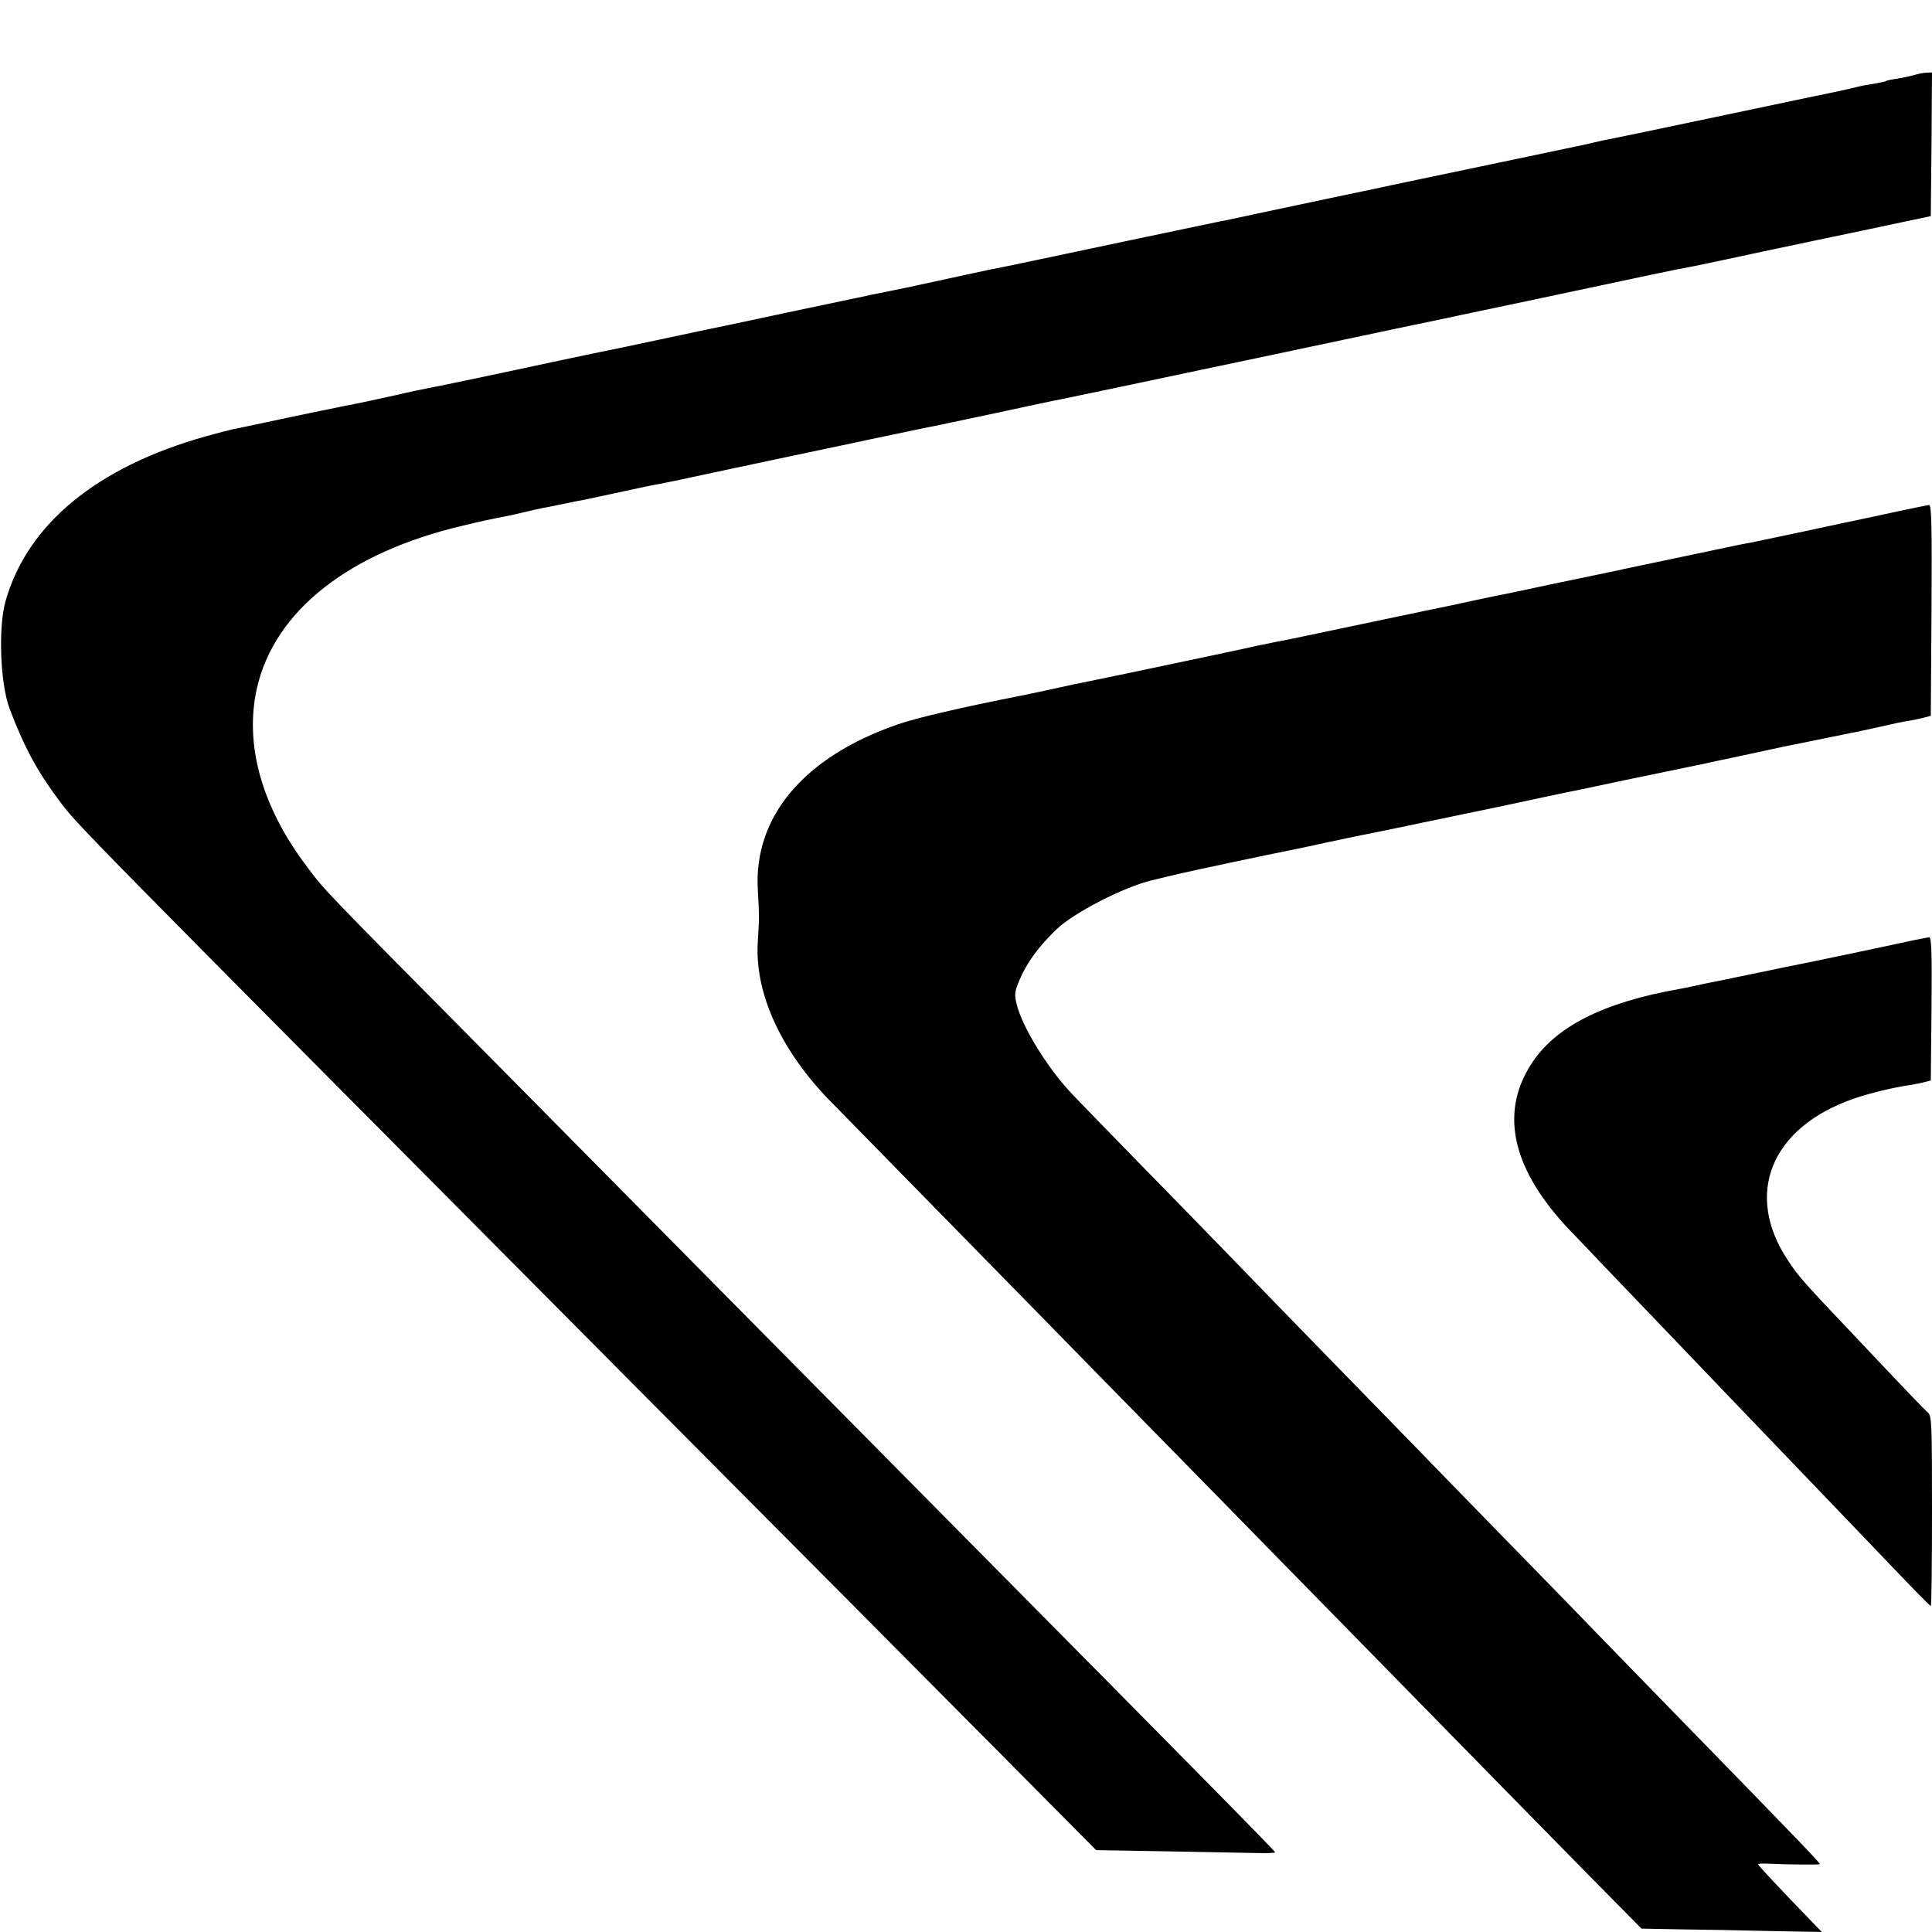
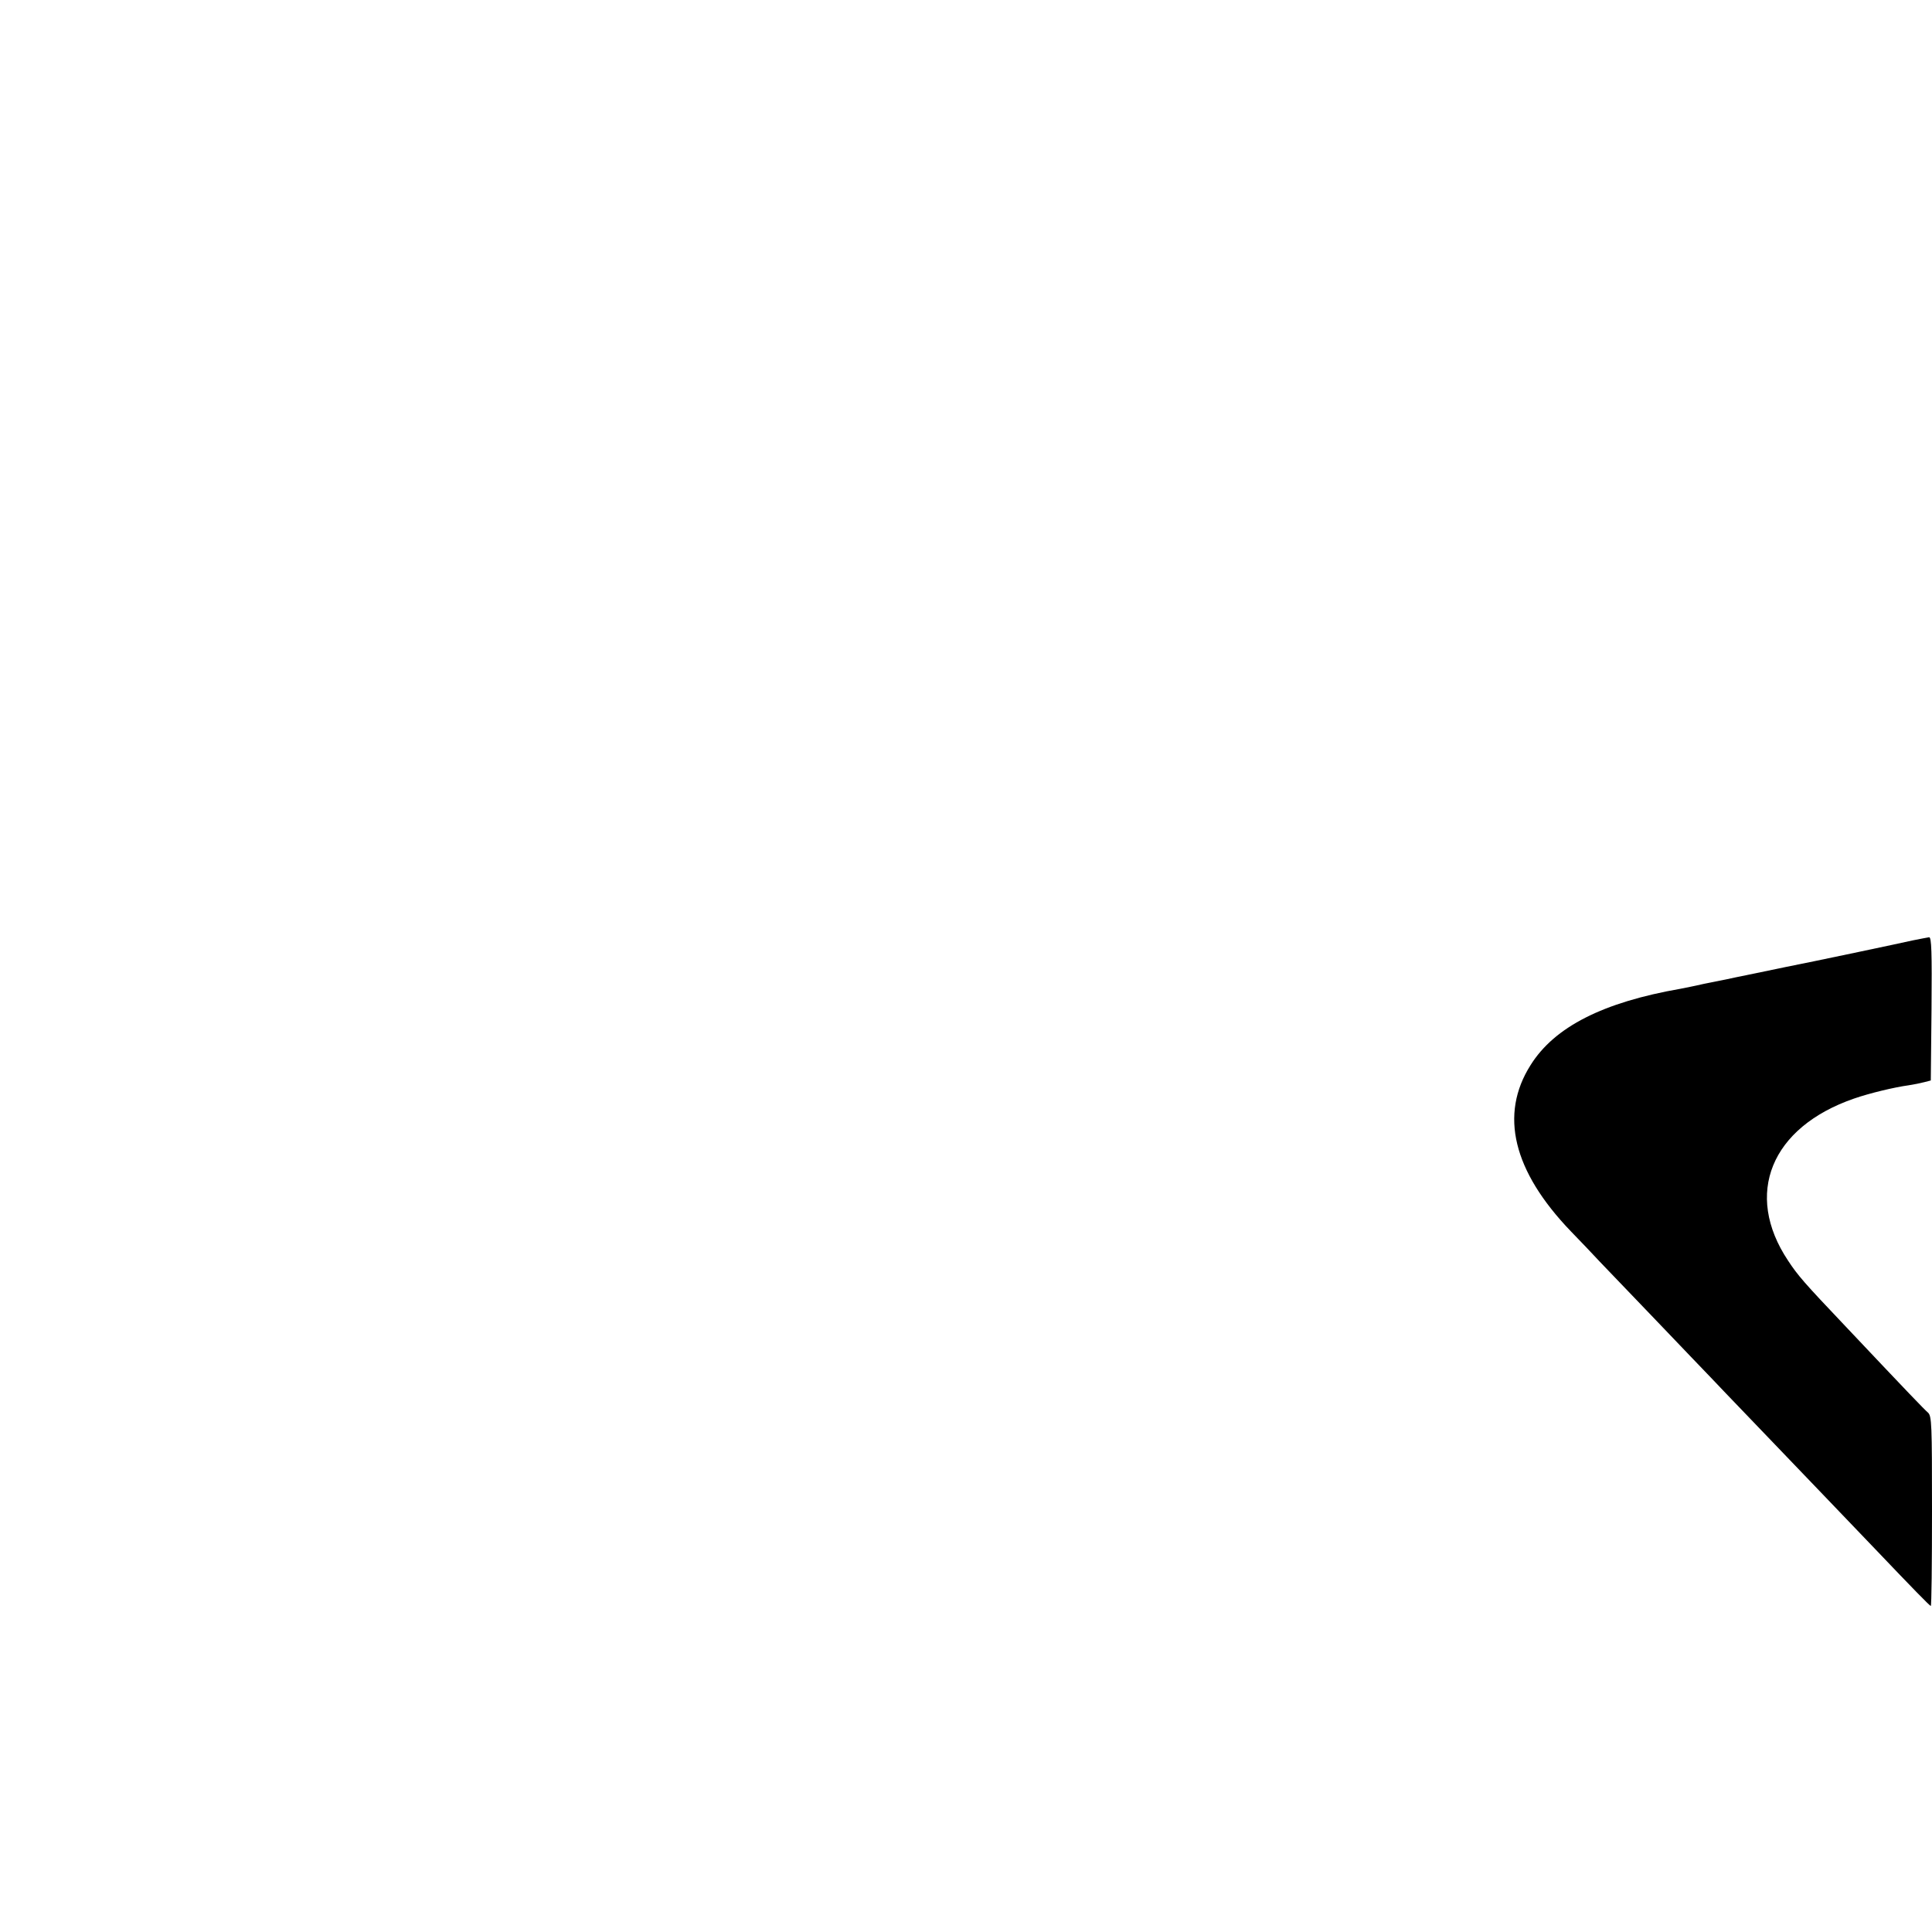
<svg xmlns="http://www.w3.org/2000/svg" version="1.0" width="800pt" height="800pt" viewBox="0 0 800 800" preserveAspectRatio="xMidYMid meet">
  <g transform="translate(0,800) scale(0.1,-0.1)" fill="#000000" stroke="none">
-     <path d="M7925 7689 c-16 -5 -48 -11 -70 -15 -22 -3 -43 -7 -46 -10 -4 -2 -24 -6 -45 -10 -22 -3 -55 -9 -74 -14 -19 -5 -100 -23 -180 -39 -80 -17 -296 -62 -480 -101 -184 -39 -348 -73 -365 -76 -16 -3 -46 -9 -65 -14 -19 -5 -71 -16 -115 -25 -44 -9 -87 -18 -95 -20 -8 -2 -148 -31 -310 -65 -162 -34 -302 -63 -310 -65 -8 -2 -125 -27 -260 -55 -135 -29 -252 -53 -260 -55 -8 -2 -69 -15 -135 -29 -66 -13 -273 -57 -460 -96 -187 -40 -347 -73 -355 -75 -8 -2 -51 -11 -95 -20 -44 -9 -91 -19 -104 -21 -14 -3 -95 -20 -181 -39 -179 -39 -194 -42 -235 -50 -16 -3 -50 -10 -75 -15 -25 -6 -54 -12 -65 -14 -11 -2 -139 -29 -285 -60 -256 -55 -286 -61 -340 -72 -14 -3 -86 -18 -160 -34 -74 -16 -146 -31 -160 -34 -46 -9 -262 -54 -475 -100 -115 -25 -257 -54 -315 -66 -58 -11 -134 -27 -170 -36 -85 -19 -148 -32 -182 -39 -16 -3 -40 -7 -55 -11 -49 -9 -357 -74 -383 -80 -14 -3 -36 -8 -50 -10 -14 -3 -65 -16 -115 -30 -452 -126 -742 -364 -832 -683 -31 -109 -22 -344 17 -446 60 -159 115 -260 205 -380 77 -103 31 -56 2425 -2465 597 -600 1262 -1269 1477 -1486 l392 -395 293 -5 c161 -3 328 -6 371 -7 42 -1 77 0 77 3 0 5 -304 314 -1330 1350 -349 353 -770 778 -935 945 -165 167 -595 602 -956 967 -737 744 -710 716 -787 818 -188 248 -261 507 -208 741 73 319 379 561 851 672 61 15 125 29 142 32 18 3 63 12 100 21 38 9 77 18 88 20 11 2 43 8 71 14 28 6 63 13 78 16 15 2 80 16 144 30 139 30 147 32 192 40 51 10 47 9 275 58 169 36 343 73 525 111 8 2 83 18 165 35 83 17 161 34 175 36 14 3 131 28 260 55 129 28 246 53 260 55 46 9 443 93 590 124 80 17 208 44 285 60 77 16 194 41 260 55 138 29 348 74 385 81 14 3 216 46 450 95 507 108 554 118 639 134 14 2 77 16 140 29 64 14 238 51 386 82 149 31 315 66 370 78 l100 21 3 298 2 297 -22 -1 c-13 0 -36 -5 -53 -10z" />
-     <path d="M7865 5884 c-60 -13 -121 -26 -135 -29 -58 -12 -118 -25 -305 -65 -170 -36 -181 -38 -215 -44 -20 -4 -398 -84 -485 -102 -11 -3 -40 -9 -65 -14 -25 -5 -133 -28 -240 -50 -107 -23 -206 -44 -220 -46 -13 -3 -56 -12 -95 -20 -38 -9 -80 -17 -92 -20 -12 -2 -163 -34 -335 -70 -172 -36 -322 -68 -333 -70 -18 -3 -92 -18 -140 -28 -11 -3 -96 -21 -190 -41 -274 -58 -498 -105 -530 -111 -16 -3 -59 -12 -95 -20 -36 -8 -109 -24 -164 -35 -249 -49 -429 -91 -510 -119 -387 -134 -596 -382 -578 -685 6 -101 6 -123 0 -213 -14 -206 88 -437 283 -644 30 -31 221 -226 424 -433 204 -208 424 -433 490 -500 66 -68 278 -284 471 -481 194 -198 407 -415 474 -484 67 -69 290 -295 494 -504 204 -208 416 -425 471 -481 55 -56 202 -206 326 -332 l226 -229 159 -3 c87 -1 256 -4 374 -7 l214 -4 -36 37 c-149 154 -228 239 -228 243 0 3 17 4 38 3 84 -4 213 -5 217 -2 3 4 -53 63 -605 629 -158 162 -315 324 -350 360 -34 36 -201 207 -370 380 -169 173 -331 340 -360 370 -29 30 -184 189 -344 353 -160 164 -329 338 -376 387 -47 48 -217 224 -379 389 -162 166 -308 316 -324 334 -98 108 -195 268 -217 358 -10 41 -9 52 11 100 31 73 79 139 154 211 72 69 278 175 395 203 8 2 53 13 100 24 67 16 384 83 495 105 11 2 76 16 145 31 69 14 136 29 150 31 29 6 207 42 236 49 10 2 84 17 164 34 80 16 198 41 262 55 64 14 127 27 140 30 13 2 133 27 268 56 135 28 265 55 290 60 25 5 54 11 65 14 16 3 204 43 290 62 82 17 265 54 285 58 14 2 67 14 118 25 51 12 107 24 125 26 18 3 46 9 62 13 l30 8 3 437 c2 347 0 437 -10 436 -7 -1 -62 -12 -123 -25z" />
    <path d="M7920 4106 c-43 -10 -427 -91 -525 -110 -11 -2 -67 -14 -125 -26 -58 -12 -114 -23 -125 -26 -11 -2 -51 -10 -90 -18 -38 -9 -81 -17 -95 -20 -322 -56 -523 -158 -622 -316 -130 -205 -73 -439 166 -688 41 -42 95 -99 121 -127 26 -27 131 -137 234 -244 102 -107 204 -213 226 -236 22 -24 92 -96 155 -162 181 -188 480 -501 534 -557 141 -148 217 -226 221 -226 3 0 5 177 5 393 0 361 -1 394 -17 408 -18 16 -73 73 -344 360 -169 178 -195 208 -235 269 -184 276 -71 552 273 671 63 22 167 47 226 55 20 3 50 9 65 13 l27 7 3 297 c2 235 0 297 -10 296 -7 -1 -38 -7 -68 -13z" />
  </g>
</svg>